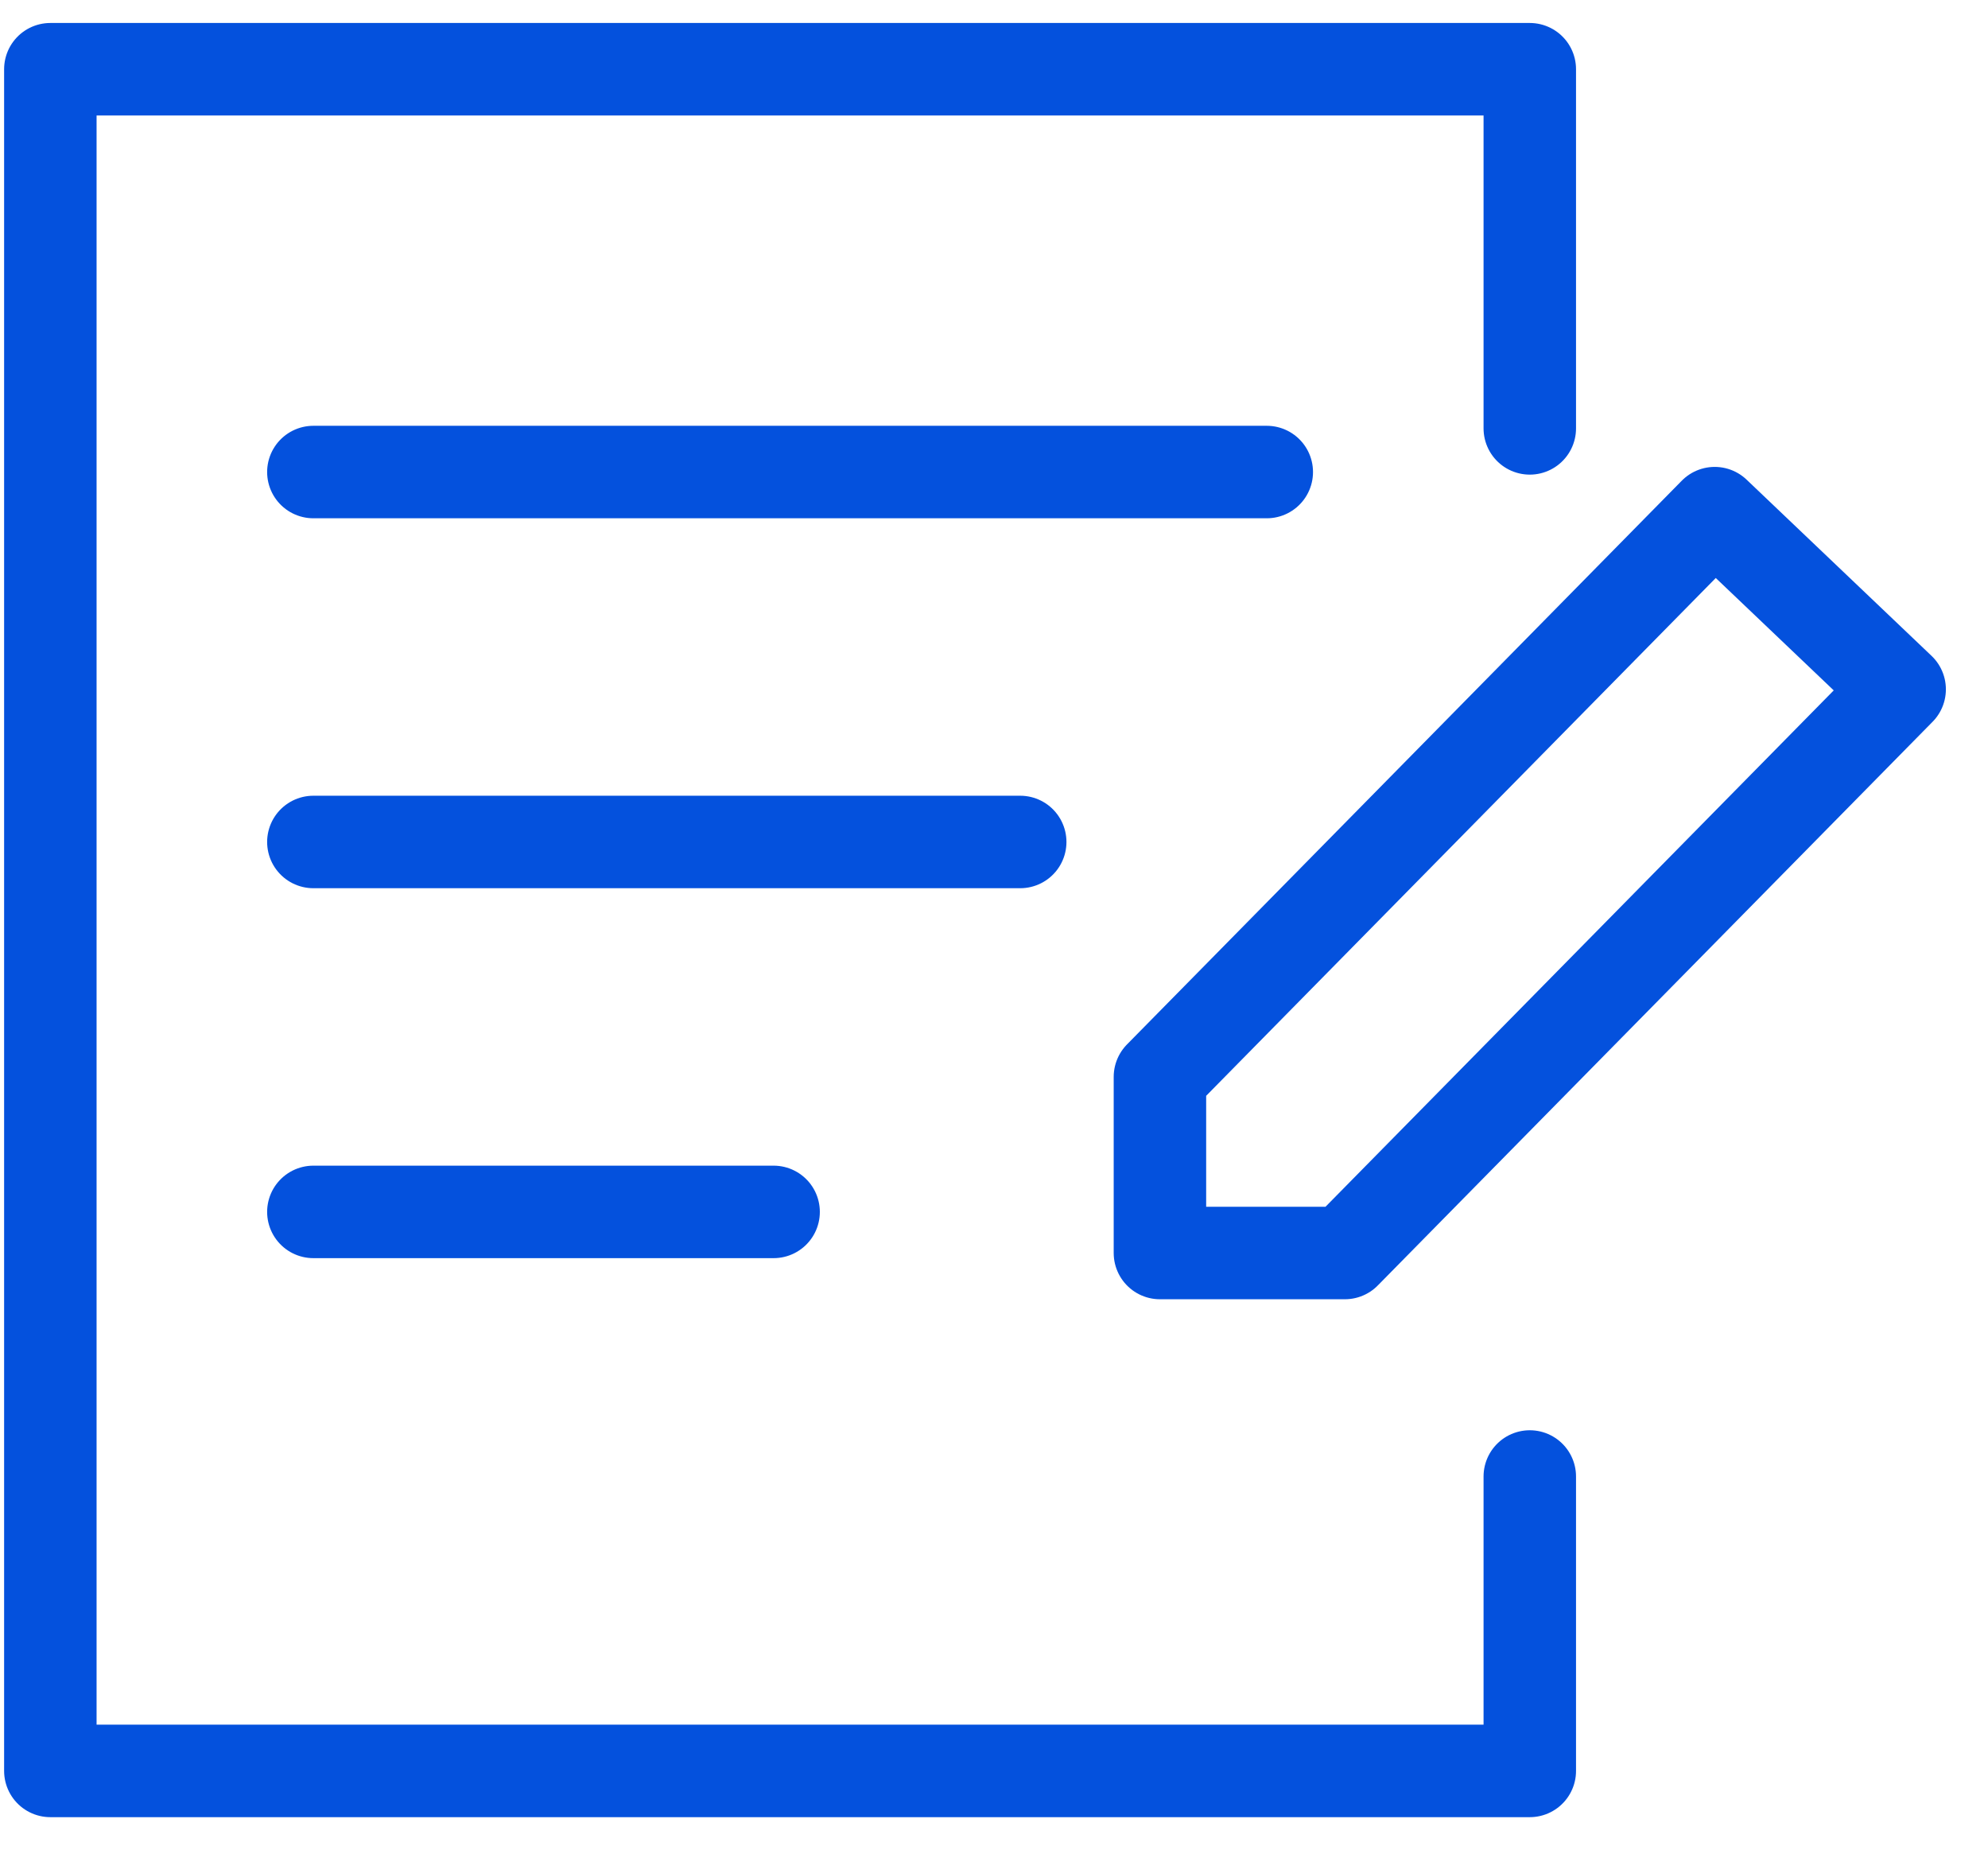
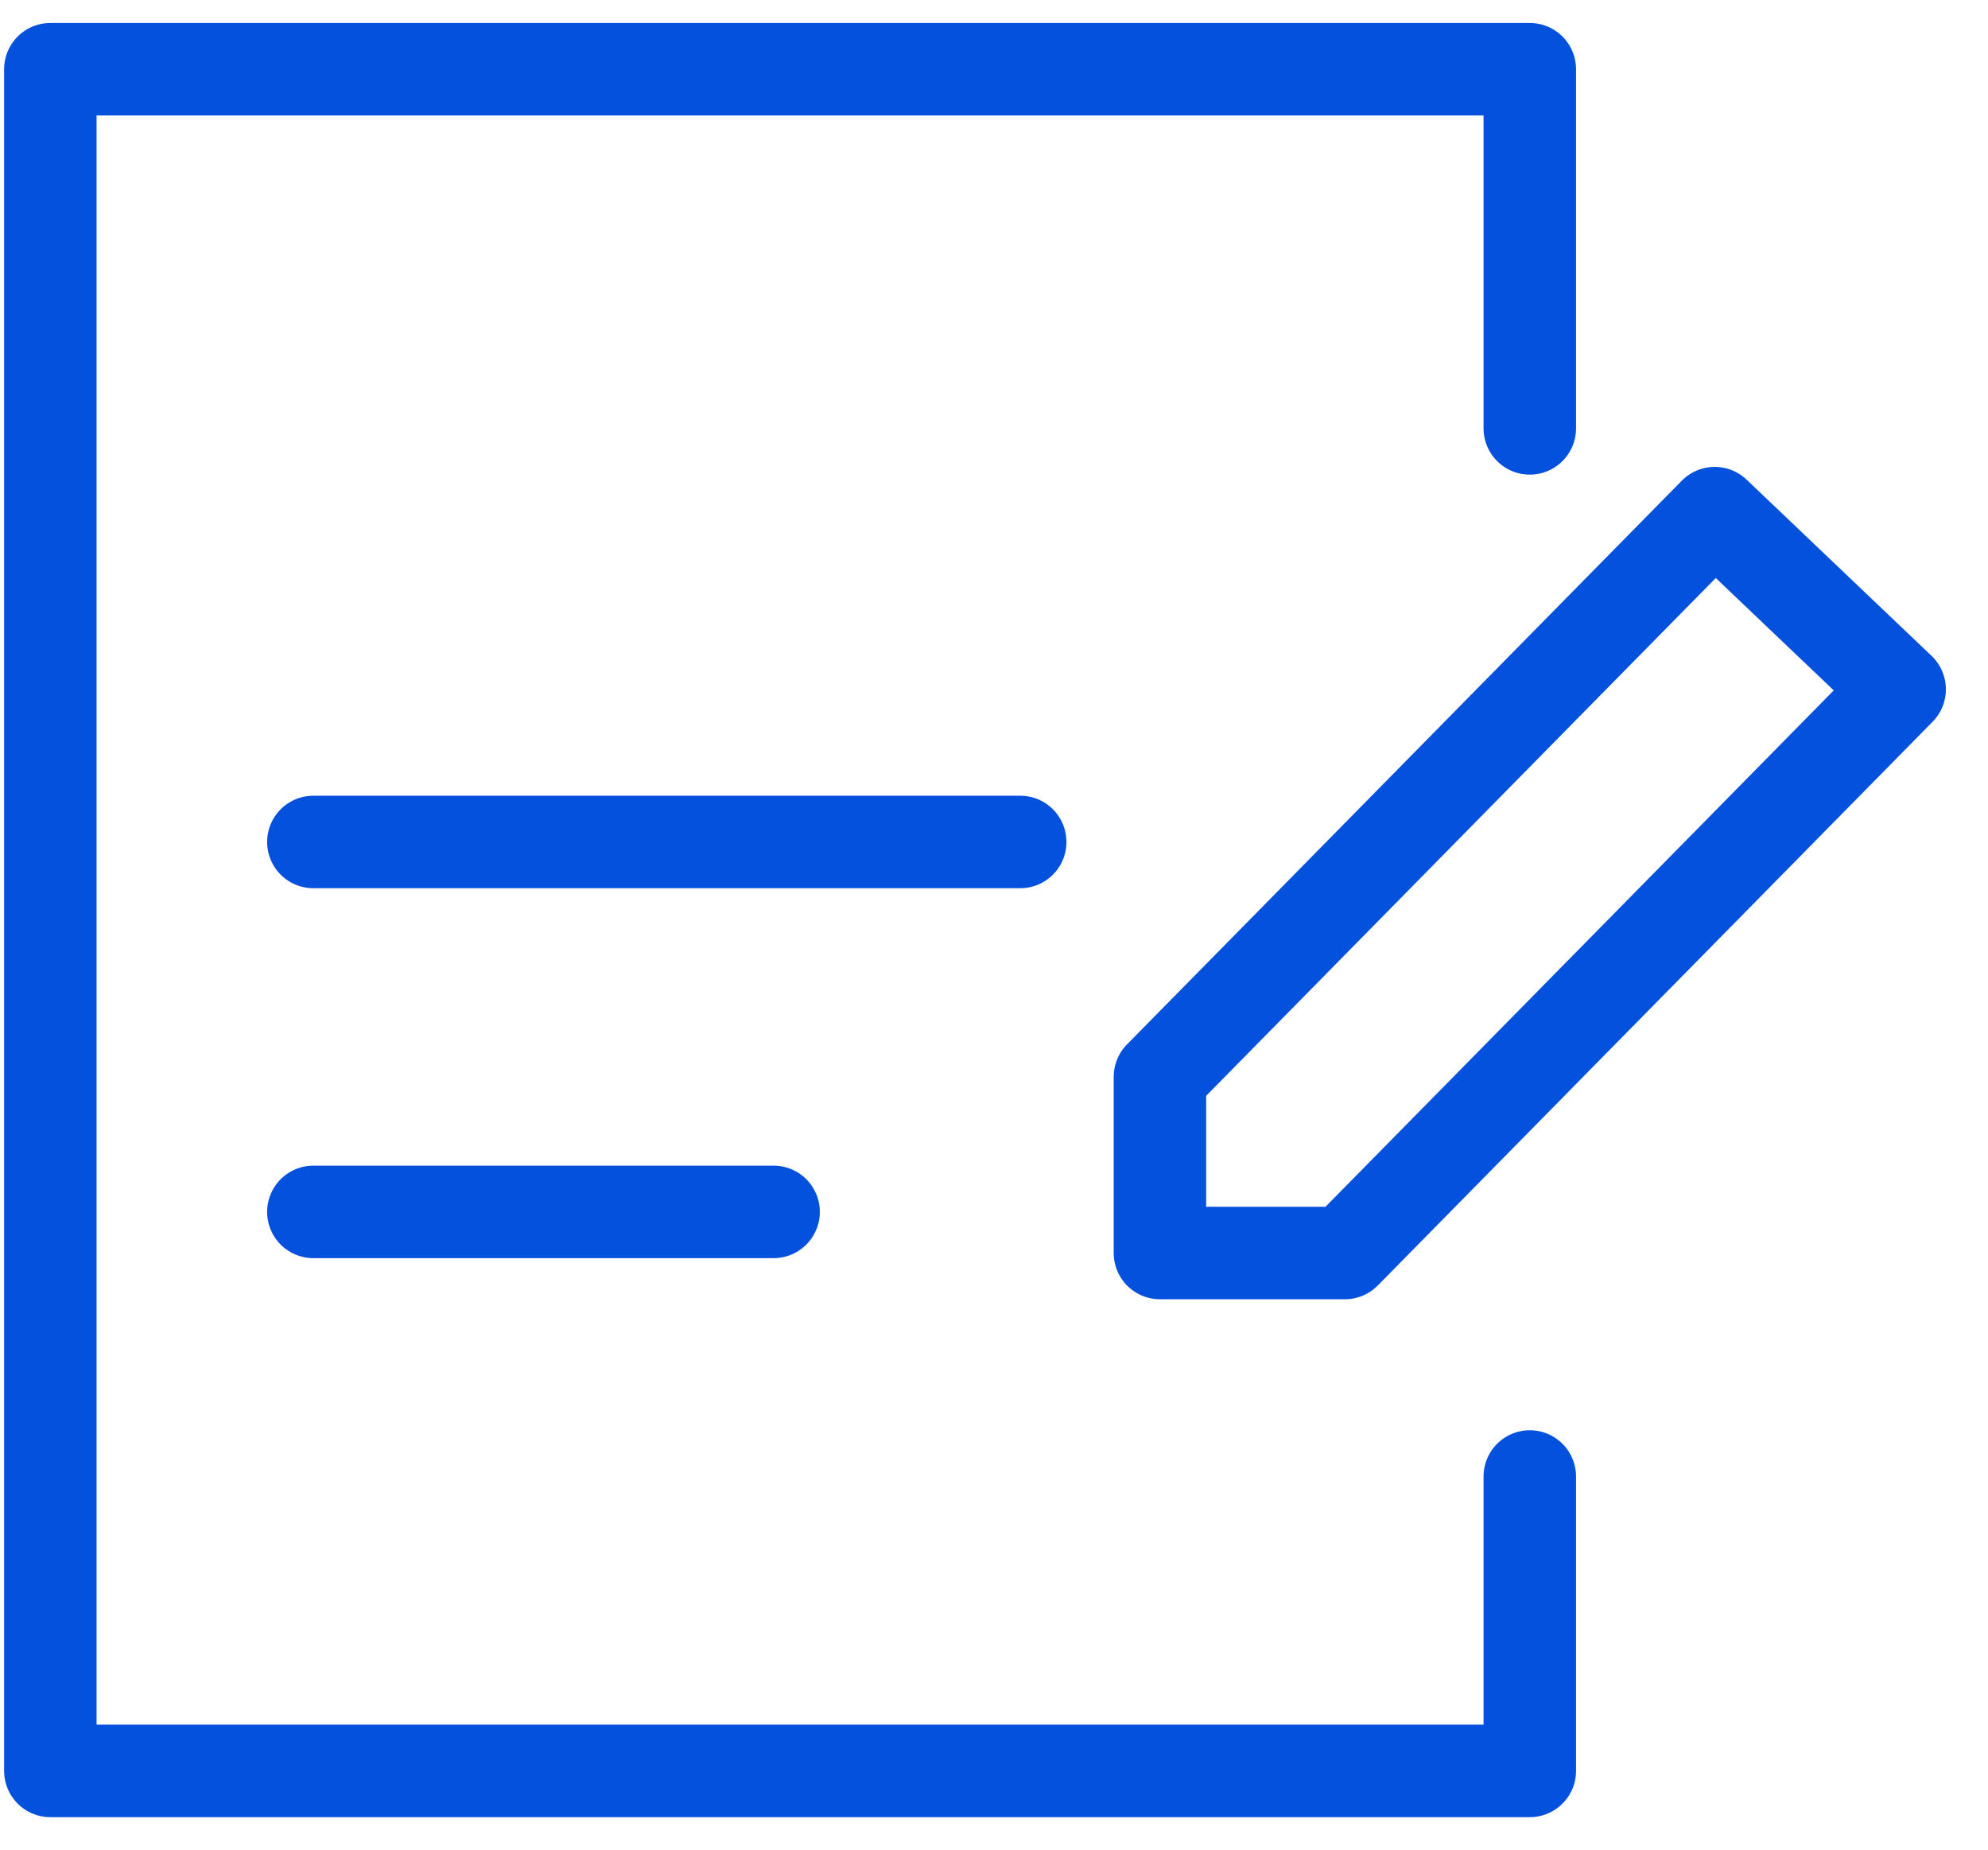
<svg xmlns="http://www.w3.org/2000/svg" width="43" height="40" viewBox="0 0 43 40" fill="none">
-   <path d="M6.778 10.208H27.4M6.778 18.208H22.067M6.778 26.208H16.733M33.089 9.264V1.497H1.089V38.297H33.089V31.93M25.089 23.288V27.097H29.089L41.089 14.907L37.089 11.097L25.089 23.288Z" stroke="#0451DD" stroke-width="2" stroke-linecap="round" stroke-linejoin="round" />
+   <path d="M6.778 10.208M6.778 18.208H22.067M6.778 26.208H16.733M33.089 9.264V1.497H1.089V38.297H33.089V31.93M25.089 23.288V27.097H29.089L41.089 14.907L37.089 11.097L25.089 23.288Z" stroke="#0451DD" stroke-width="2" stroke-linecap="round" stroke-linejoin="round" />
</svg>